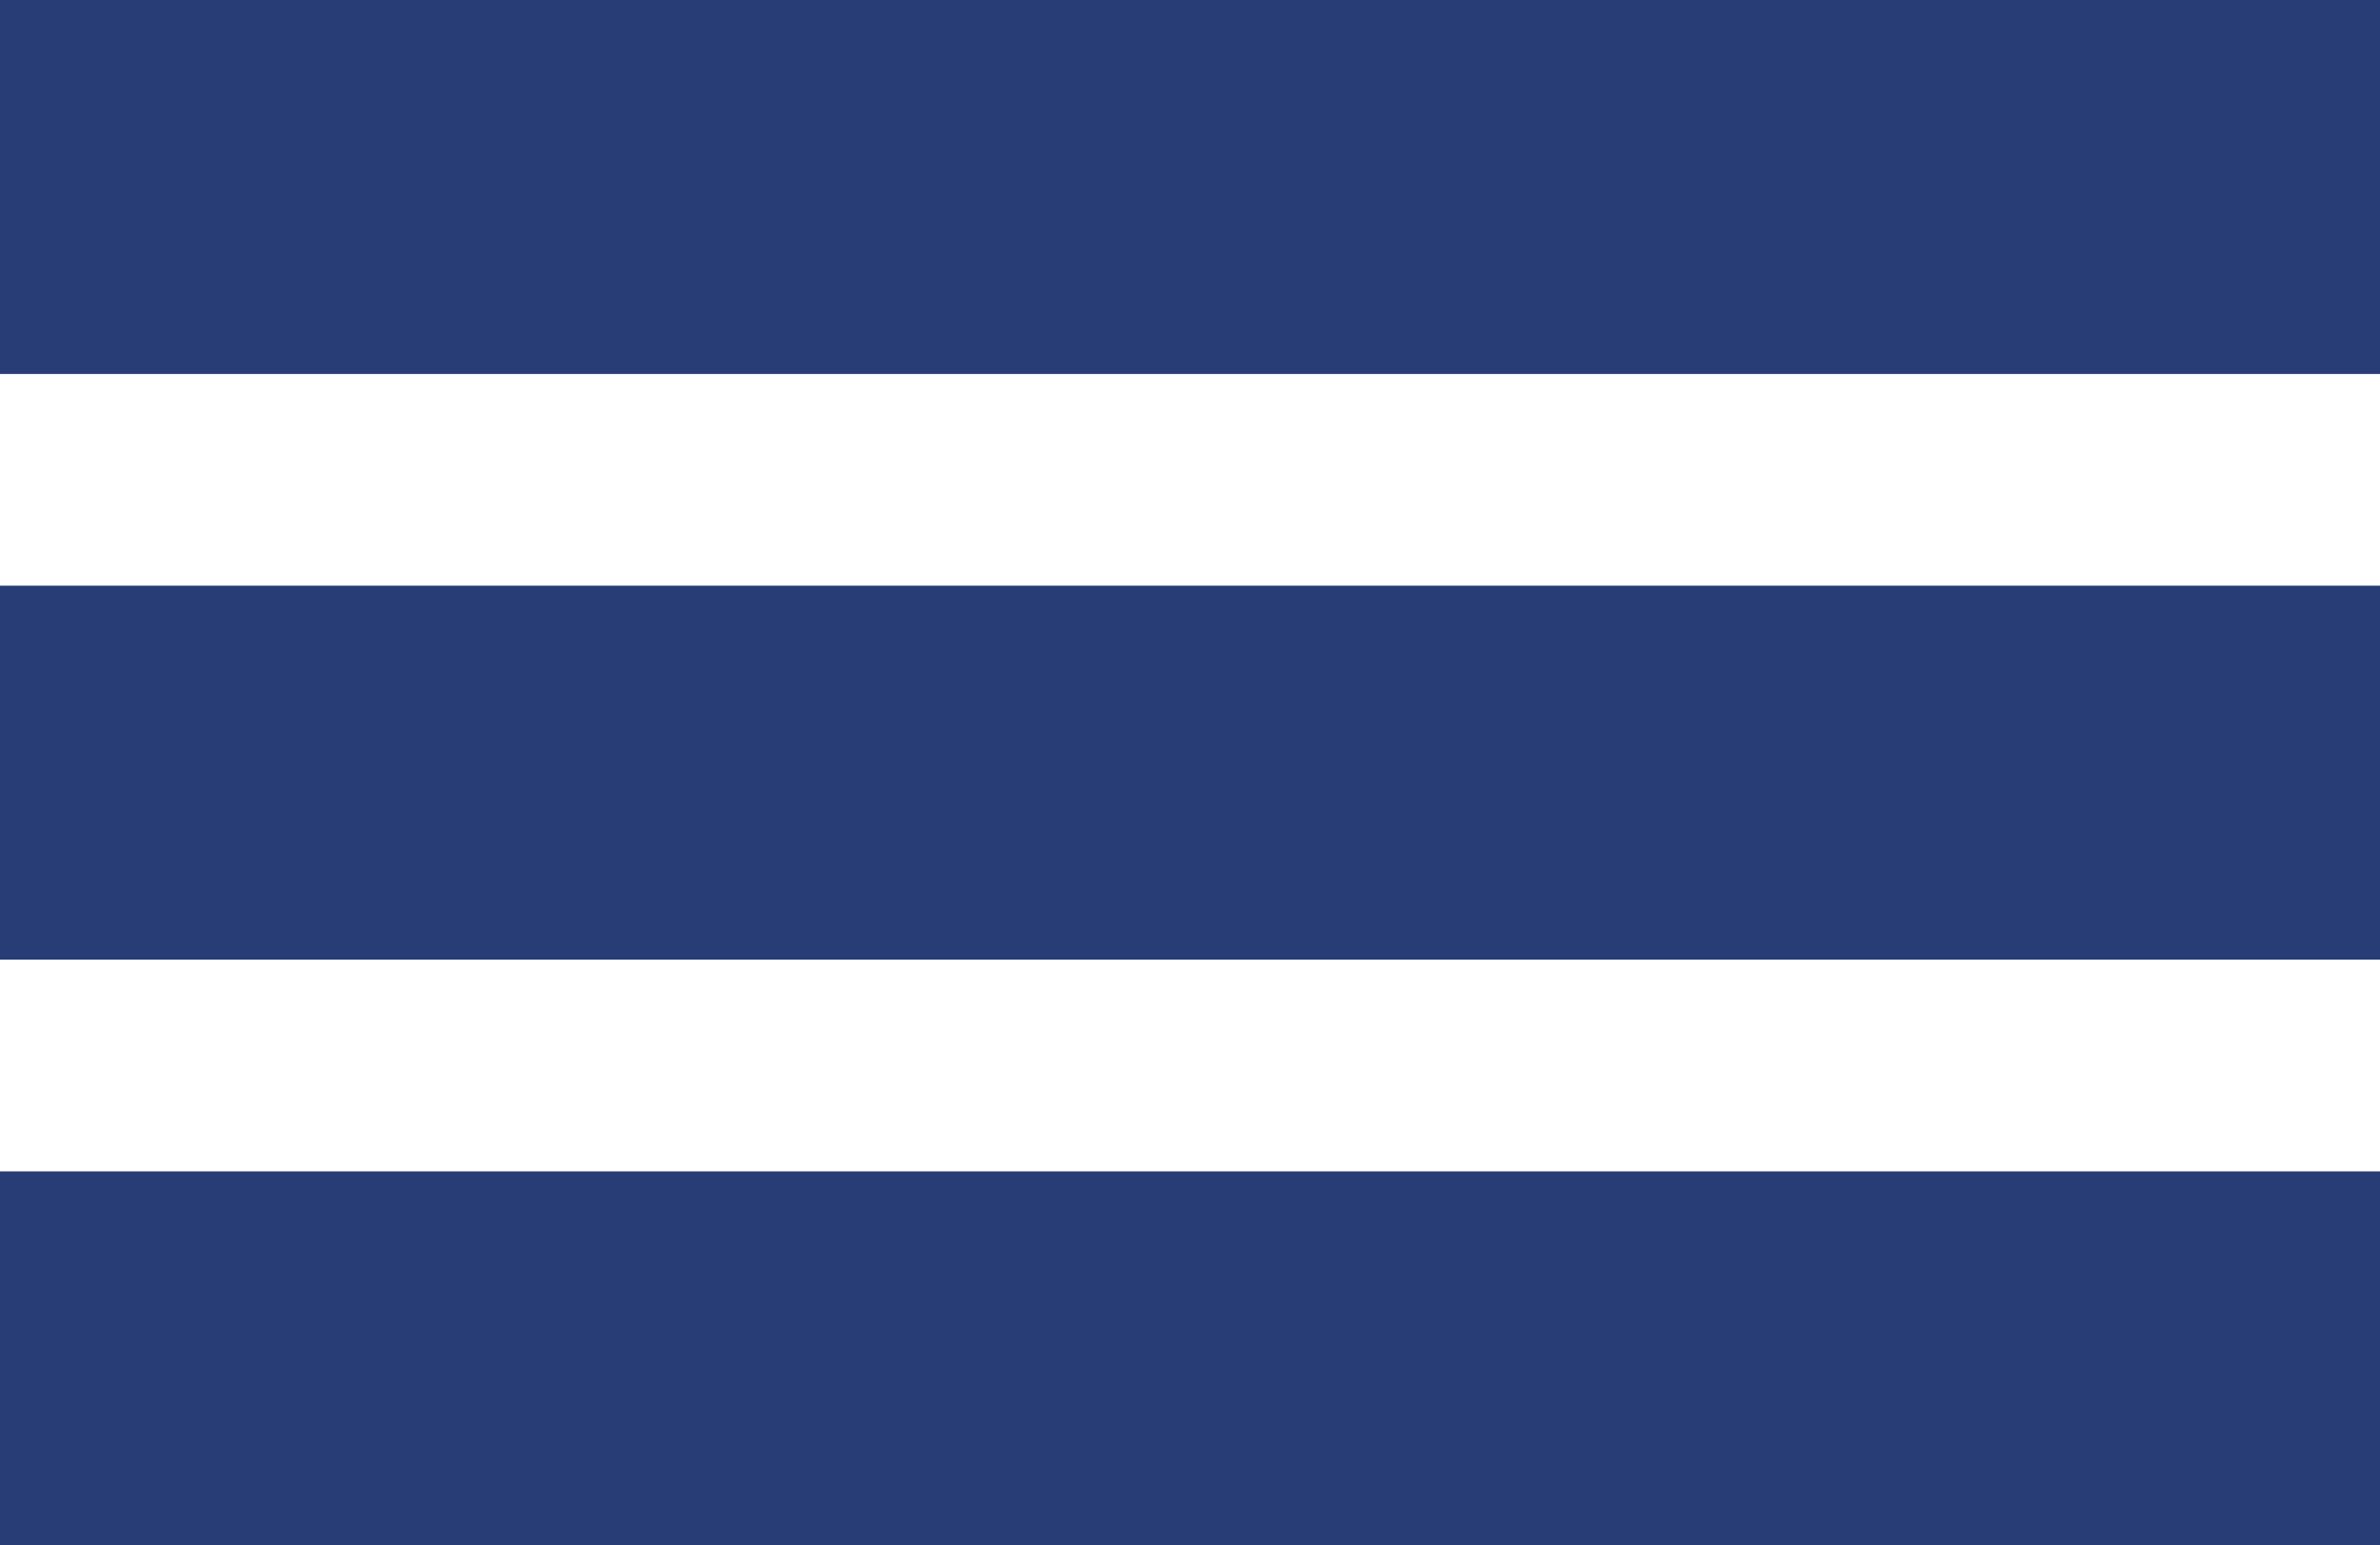
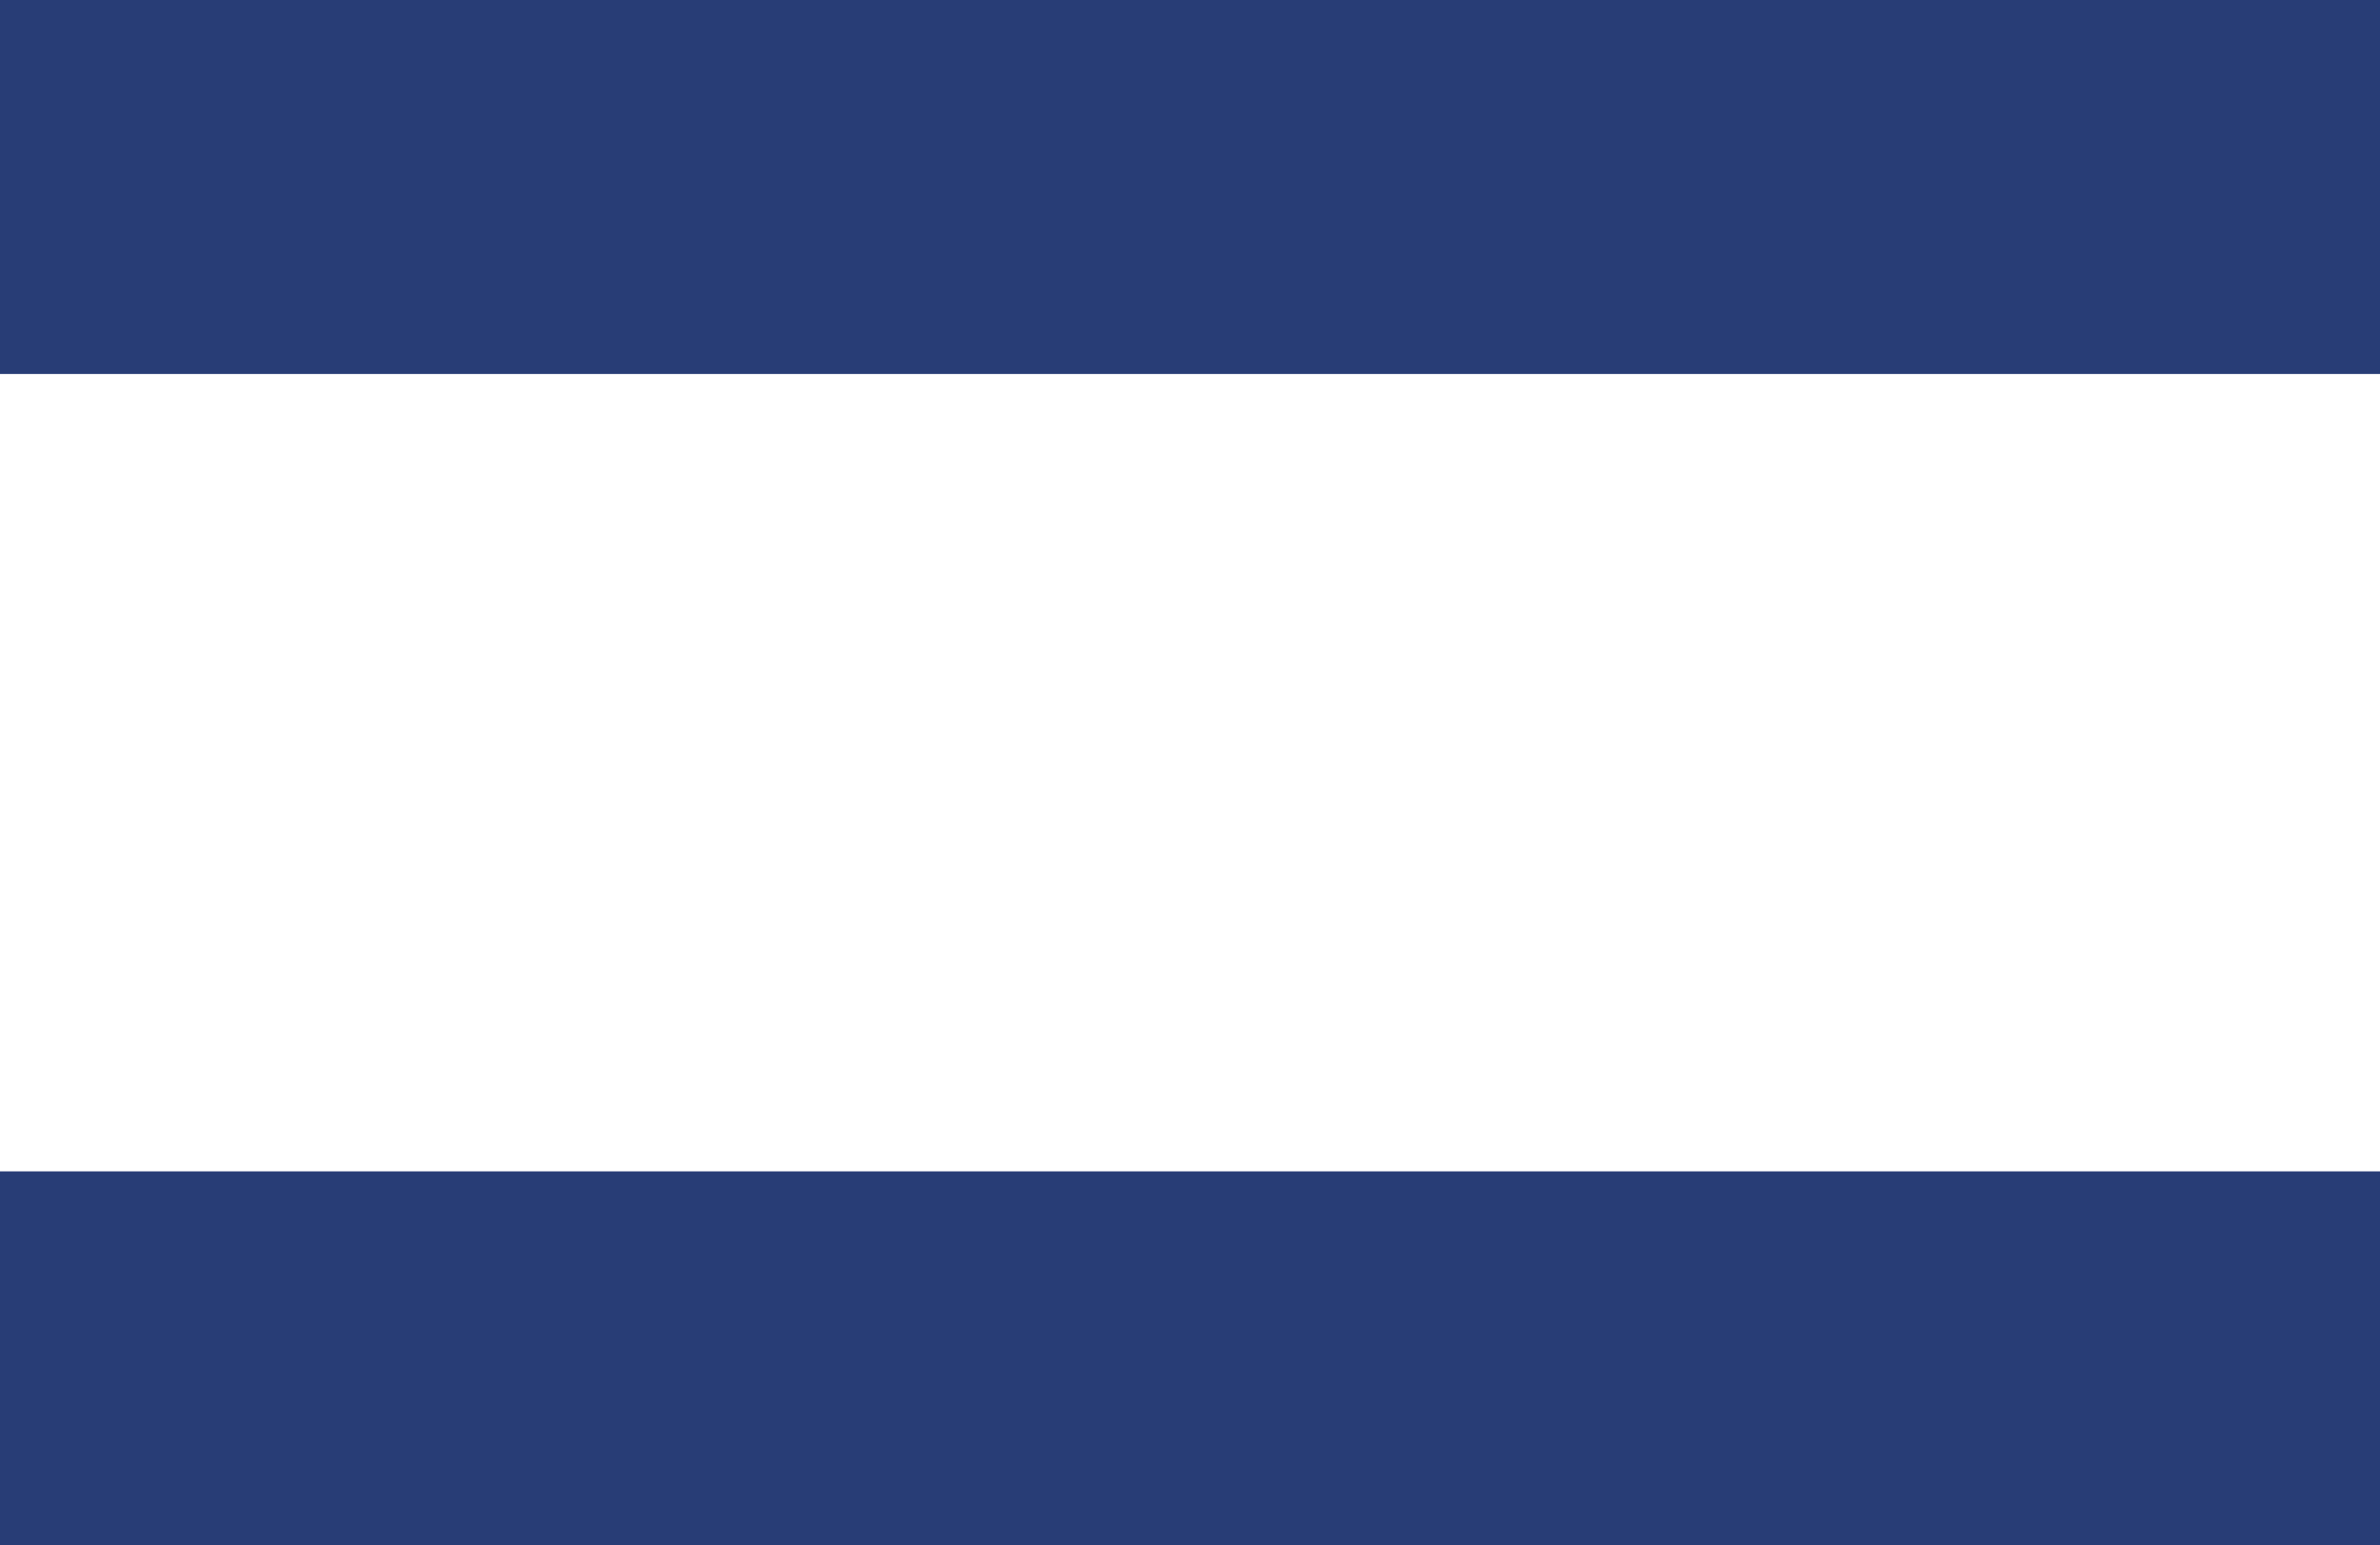
<svg xmlns="http://www.w3.org/2000/svg" id="Capa_1" data-name="Capa 1" viewBox="0 0 30.8 20">
  <defs>
    <style>.cls-1{fill:#283d76;}</style>
  </defs>
  <title>menu</title>
  <rect class="cls-1" width="30.8" height="4.84" />
-   <rect class="cls-1" y="7.58" width="30.8" height="4.84" />
  <rect class="cls-1" y="15.16" width="30.8" height="4.84" />
</svg>